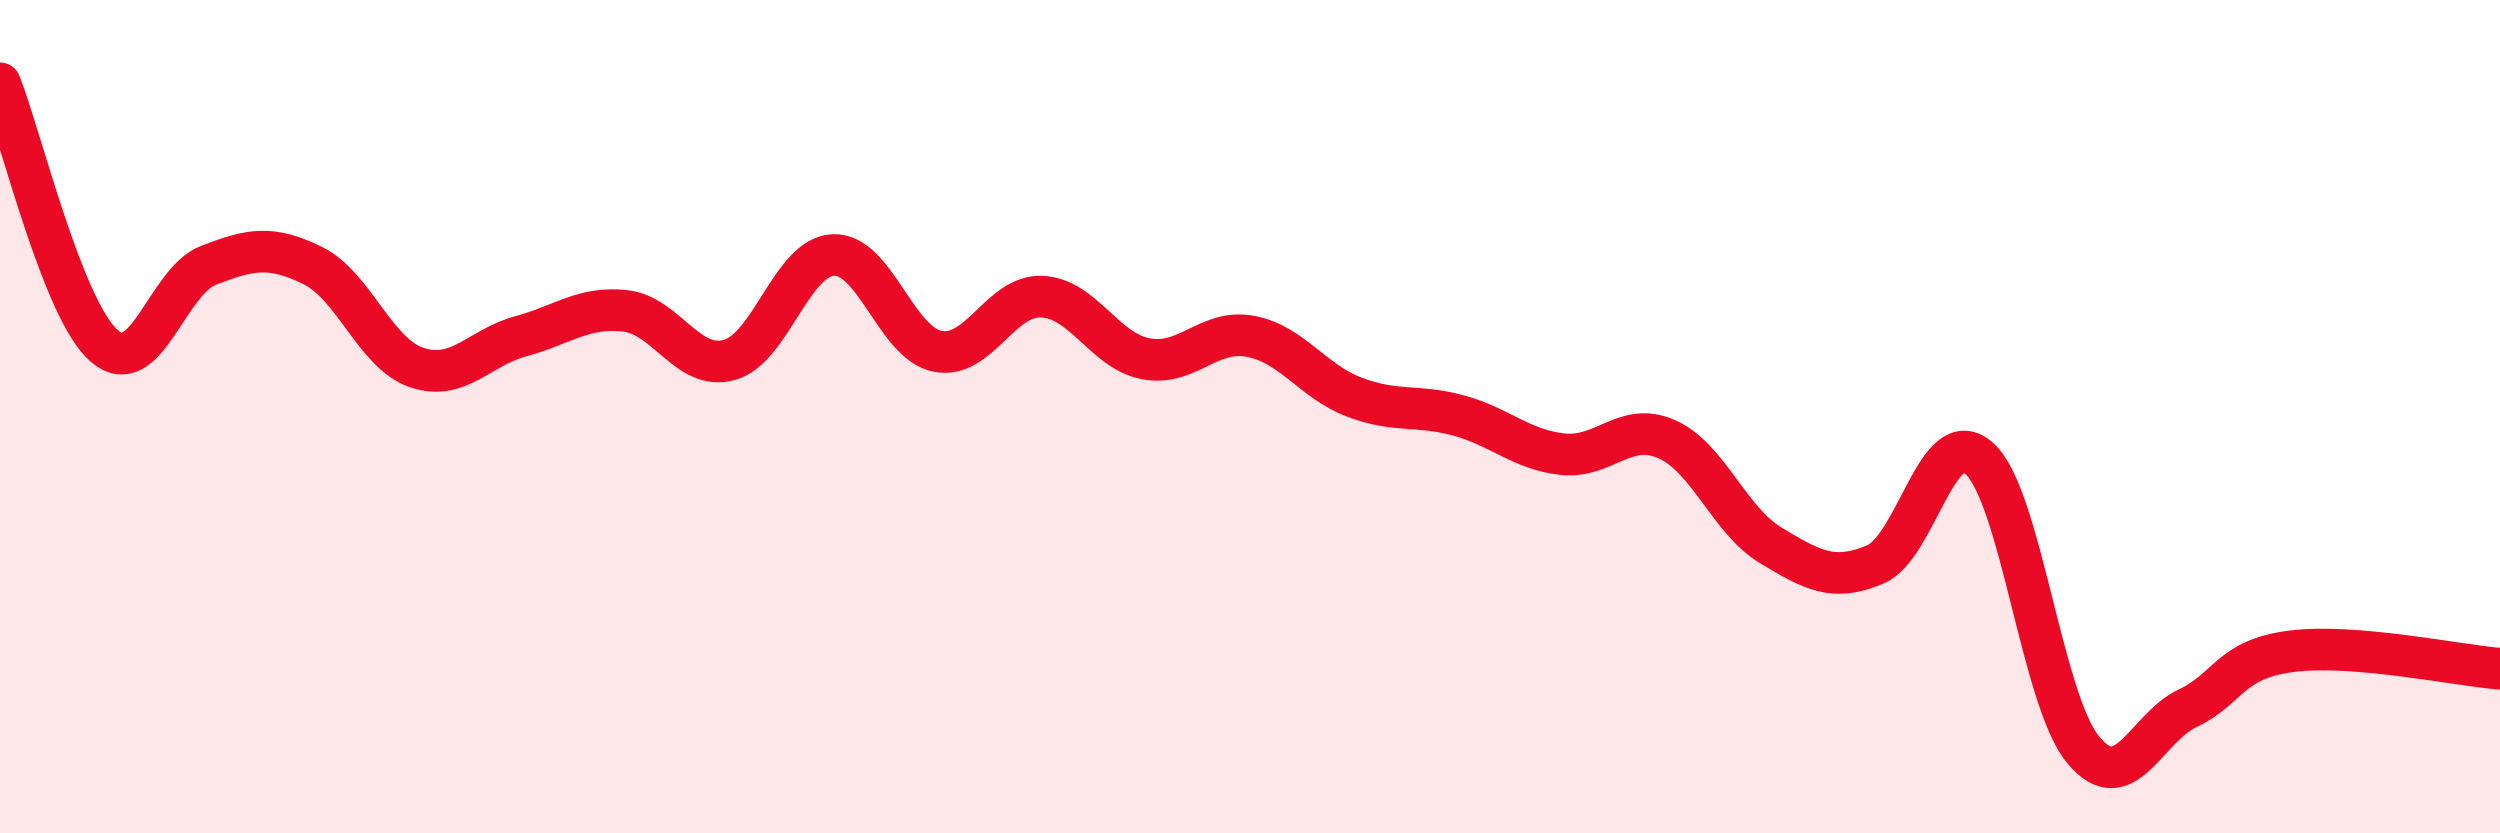
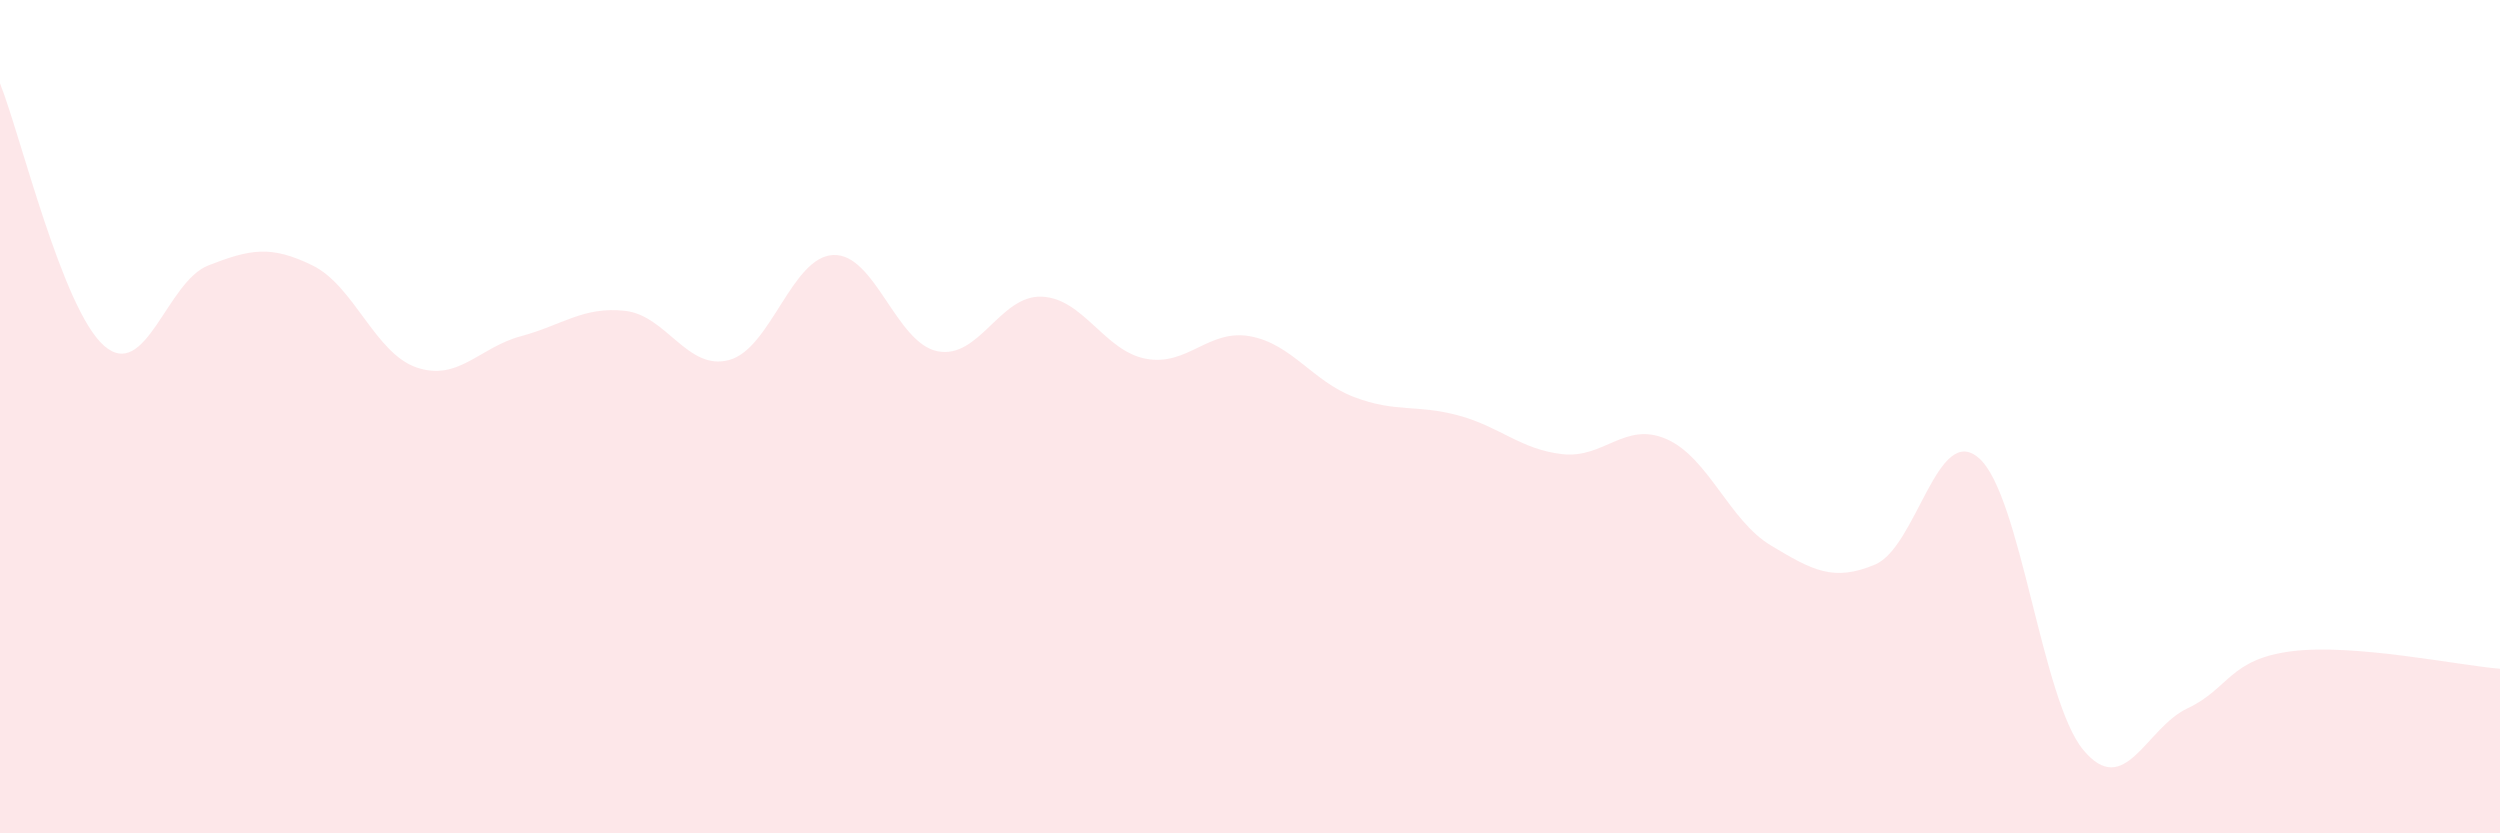
<svg xmlns="http://www.w3.org/2000/svg" width="60" height="20" viewBox="0 0 60 20">
  <path d="M 0,2 C 0.5,3.26 1.5,7.43 2.5,8.3 C 3.5,9.17 4,6.76 5,6.37 C 6,5.98 6.5,5.88 7.5,6.37 C 8.5,6.86 9,8.48 10,8.82 C 11,9.16 11.5,8.34 12.5,8.07 C 13.5,7.8 14,7.35 15,7.46 C 16,7.57 16.5,8.91 17.5,8.64 C 18.5,8.37 19,6.16 20,6.12 C 21,6.08 21.5,8.23 22.5,8.43 C 23.5,8.63 24,7.08 25,7.12 C 26,7.16 26.5,8.42 27.5,8.61 C 28.5,8.8 29,7.89 30,8.07 C 31,8.25 31.5,9.15 32.5,9.53 C 33.5,9.91 34,9.7 35,9.97 C 36,10.24 36.5,10.79 37.5,10.9 C 38.5,11.01 39,10.1 40,10.54 C 41,10.98 41.5,12.49 42.5,13.09 C 43.5,13.69 44,13.97 45,13.55 C 46,13.13 46.5,10.11 47.5,11 C 48.5,11.89 49,16.8 50,18 C 51,19.2 51.5,17.47 52.5,17 C 53.5,16.53 53.5,15.82 55,15.63 C 56.5,15.44 59,15.97 60,16.05L60 20L0 20Z" fill="#EB0A25" opacity="0.1" stroke-linecap="round" stroke-linejoin="round" />
-   <path d="M 0,2 C 0.5,3.26 1.5,7.43 2.5,8.3 C 3.5,9.17 4,6.76 5,6.37 C 6,5.98 6.5,5.88 7.5,6.37 C 8.5,6.86 9,8.48 10,8.82 C 11,9.16 11.5,8.34 12.5,8.07 C 13.5,7.8 14,7.35 15,7.46 C 16,7.57 16.5,8.91 17.5,8.64 C 18.5,8.37 19,6.16 20,6.12 C 21,6.08 21.5,8.23 22.5,8.43 C 23.5,8.63 24,7.08 25,7.12 C 26,7.16 26.5,8.42 27.5,8.61 C 28.5,8.8 29,7.89 30,8.07 C 31,8.25 31.5,9.15 32.5,9.53 C 33.5,9.91 34,9.7 35,9.97 C 36,10.24 36.5,10.79 37.5,10.9 C 38.5,11.01 39,10.1 40,10.54 C 41,10.98 41.5,12.49 42.5,13.09 C 43.5,13.69 44,13.97 45,13.55 C 46,13.13 46.5,10.11 47.5,11 C 48.5,11.89 49,16.8 50,18 C 51,19.2 51.5,17.47 52.5,17 C 53.5,16.53 53.5,15.82 55,15.63 C 56.5,15.44 59,15.97 60,16.05" stroke="#EB0A25" stroke-width="1" fill="none" stroke-linecap="round" stroke-linejoin="round" />
</svg>